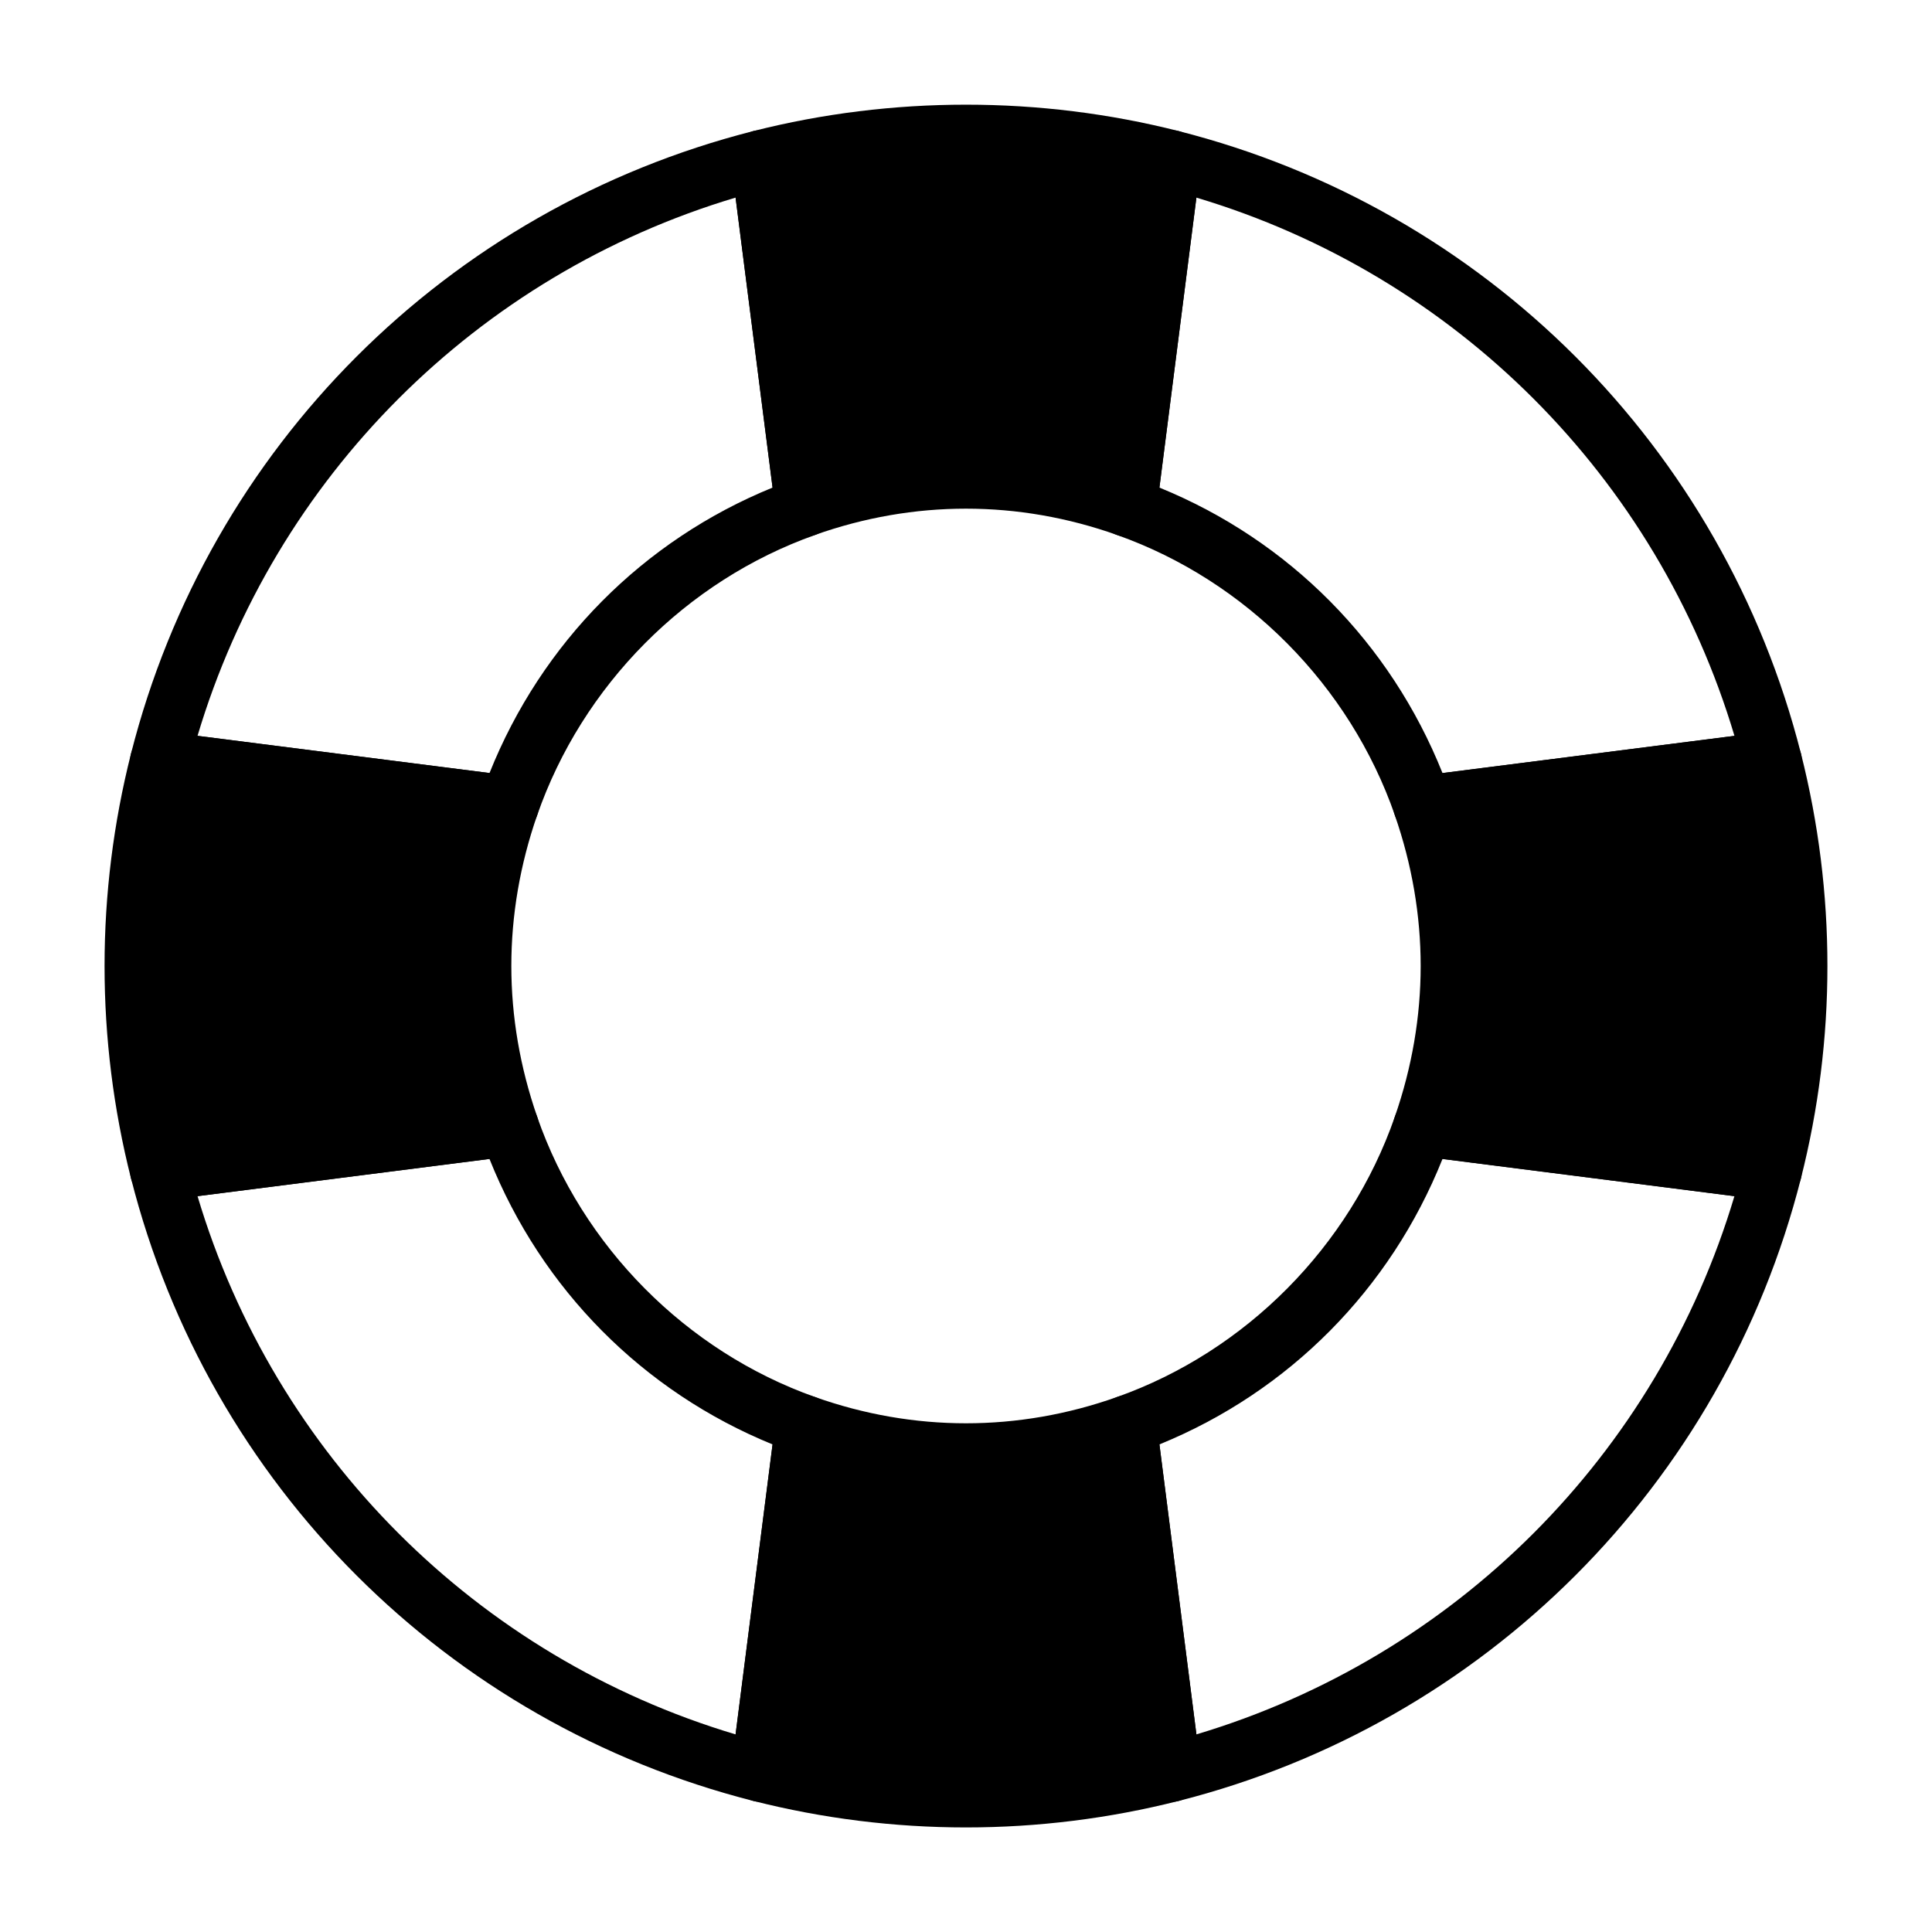
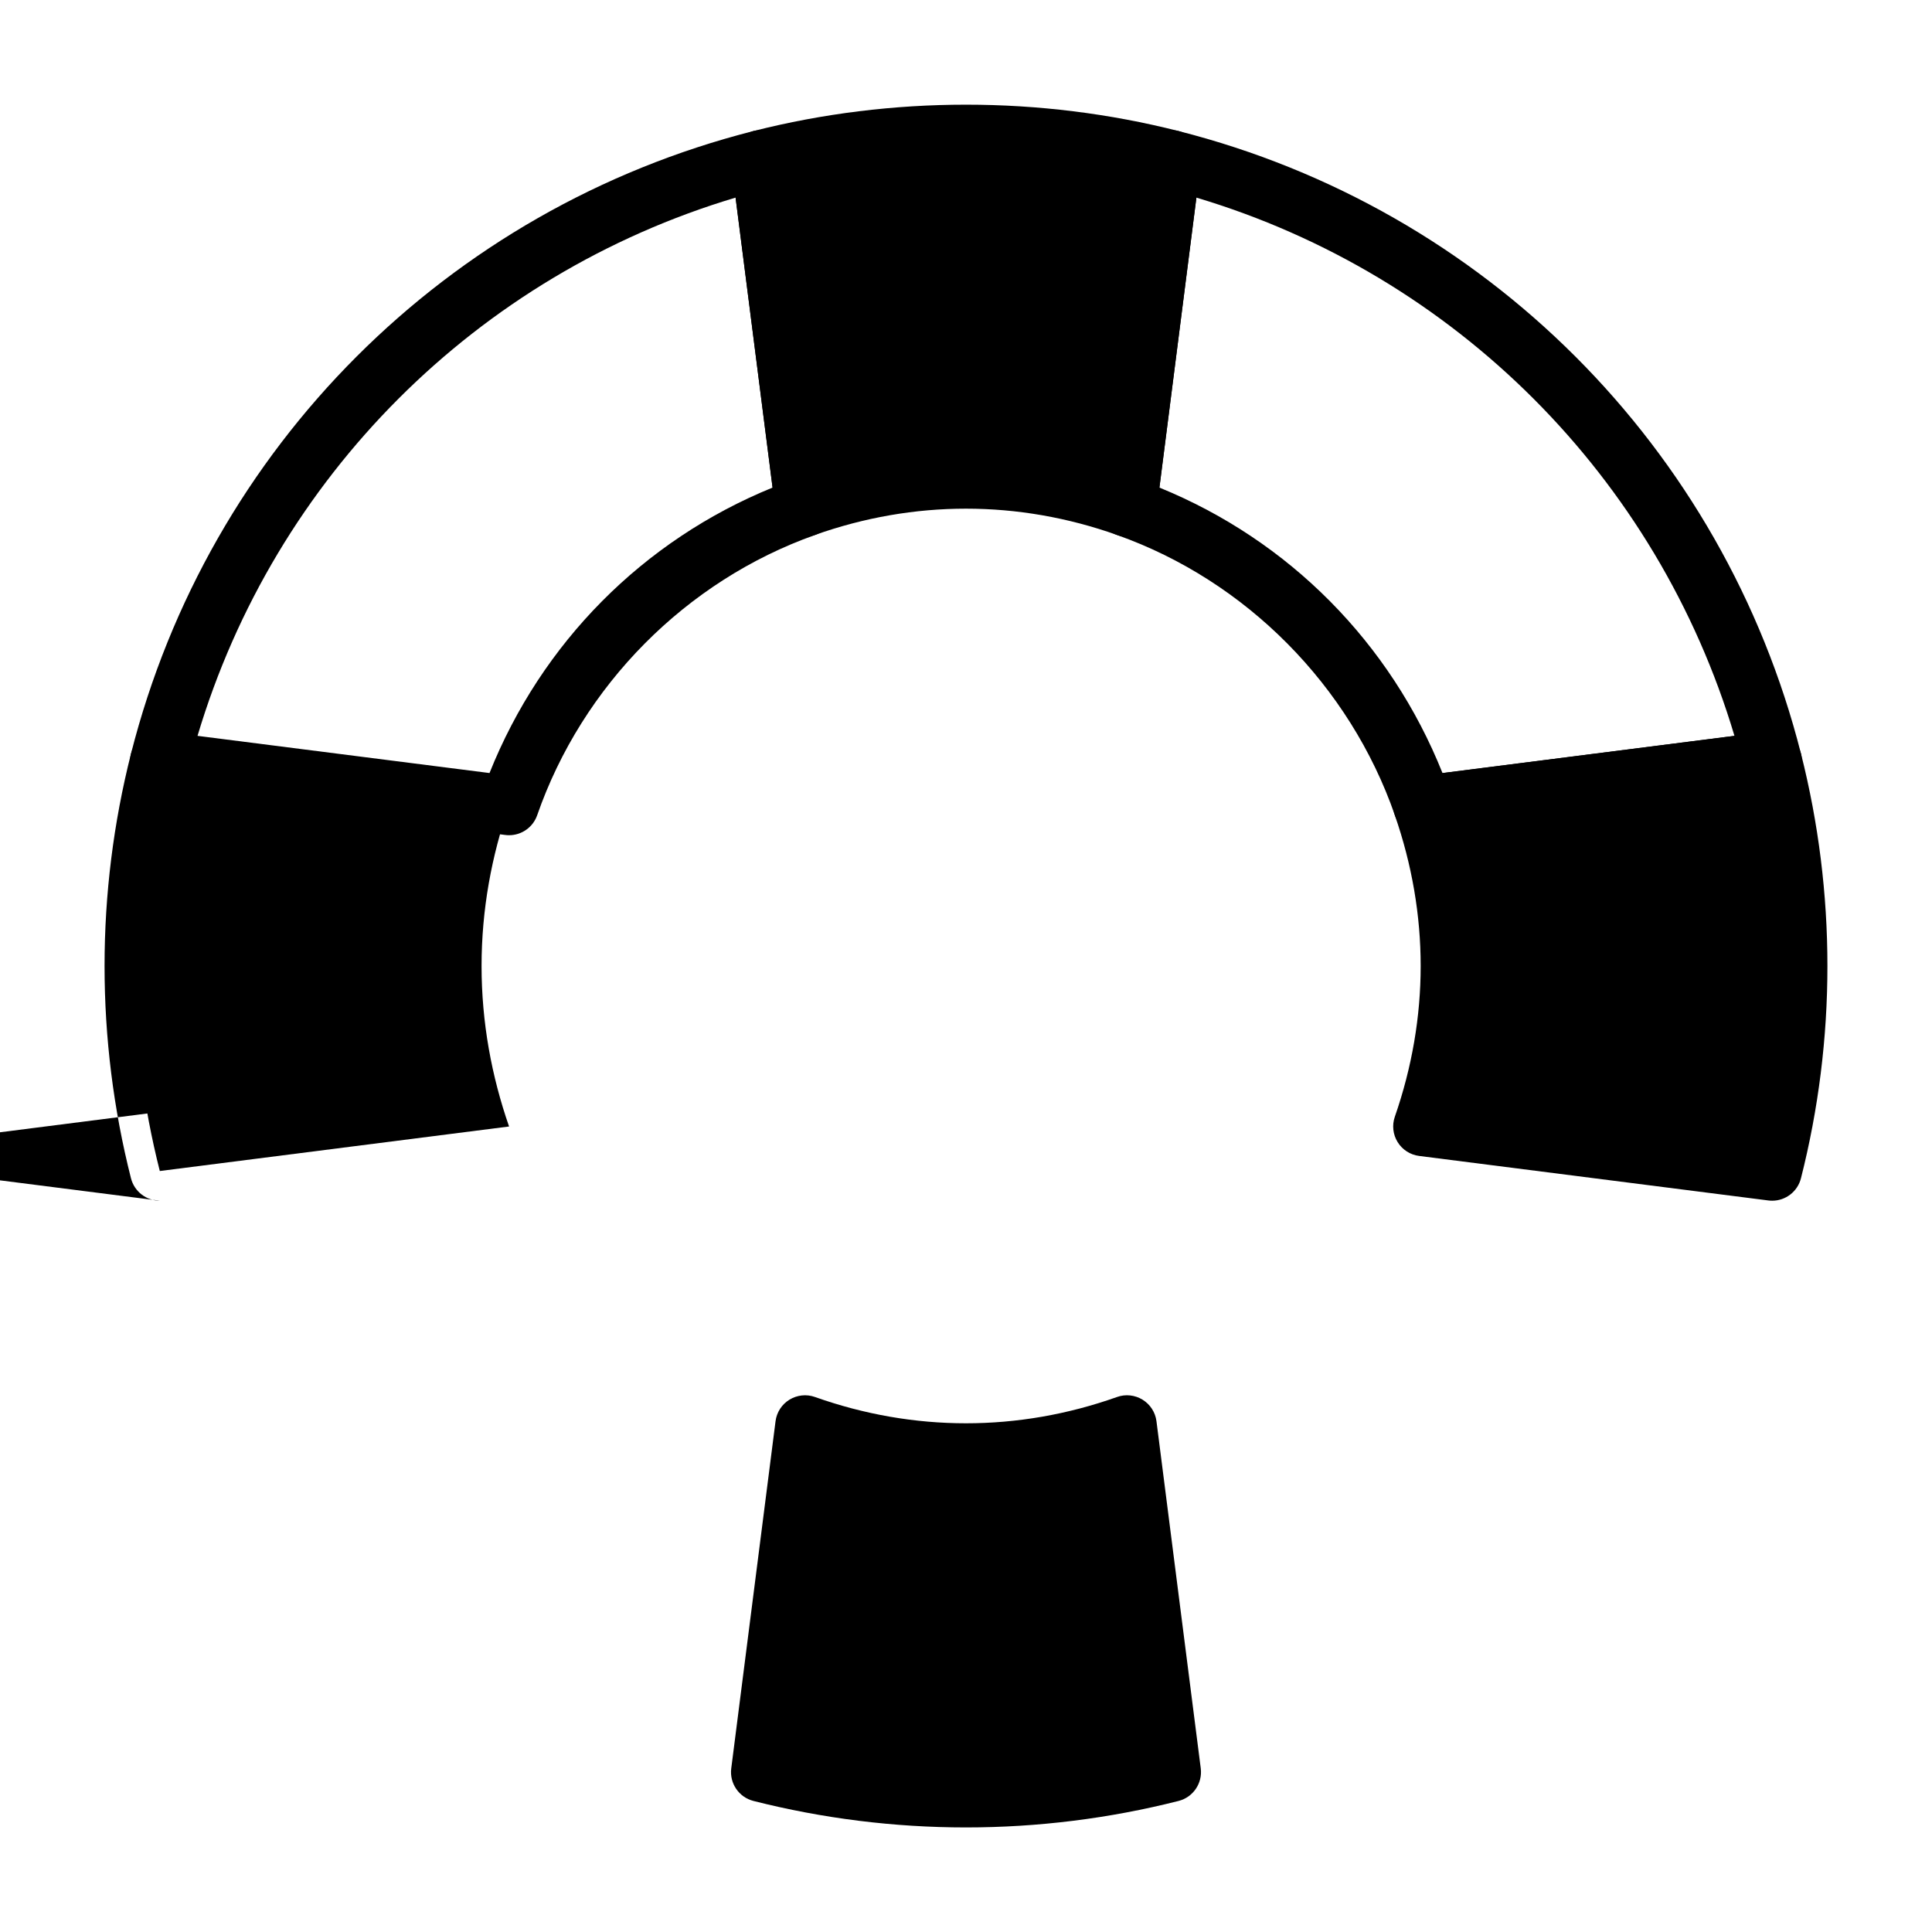
<svg xmlns="http://www.w3.org/2000/svg" fill="#000000" width="800px" height="800px" version="1.1" viewBox="144 144 512 512">
  <g>
    <path d="m278.92 365.34c-0.332 0-0.668-0.016-1-0.062l-92.566-11.793c-2.234-0.293-4.242-1.512-5.512-3.379-1.266-1.867-1.684-4.188-1.125-6.367 20.578-81.168 83.773-144.4 164.95-165.01 2.188-0.543 4.512-0.141 6.367 1.125 1.867 1.266 3.102 3.273 3.387 5.512l11.738 92c0.473 3.668-1.691 7.18-5.172 8.414-34.156 12.121-61.676 39.879-73.629 74.266-1.113 3.195-4.125 5.293-7.434 5.293zm-82.57-26.332 77.375 9.855c13.809-34.551 40.691-61.652 75.012-75.648l-9.801-76.848c-68.562 20.488-122.12 74.074-142.59 142.64z" />
    <path d="m521.08 365.34c-3.312 0-6.32-2.094-7.422-5.289-11.949-34.387-39.461-62.148-73.621-74.266-3.488-1.234-5.652-4.738-5.18-8.414l11.738-92c0.285-2.234 1.512-4.242 3.387-5.512 1.859-1.266 4.188-1.66 6.367-1.125 81.16 20.605 144.36 83.836 164.93 165 0.551 2.18 0.141 4.504-1.133 6.367-1.273 1.867-3.273 3.094-5.512 3.379l-92.566 11.793c-0.324 0.035-0.66 0.062-0.992 0.062zm-69.816-92.121c34.328 13.988 61.203 41.102 75.012 75.648l77.375-9.855c-20.469-68.574-74.02-122.16-142.59-142.64z" />
-     <path d="m345.59 621.51c-0.645 0-1.301-0.078-1.938-0.242-81.16-20.609-144.36-83.828-164.93-165-0.551-2.18-0.141-4.504 1.133-6.367 1.266-1.859 3.273-3.094 5.512-3.379l92.559-11.801c3.613-0.504 7.203 1.707 8.422 5.227 11.949 34.387 39.469 62.141 73.621 74.266 3.488 1.234 5.652 4.746 5.18 8.414l-11.738 92c-0.285 2.234-1.512 4.242-3.387 5.512-1.32 0.895-2.863 1.367-4.43 1.367zm-149.24-160.51c20.469 68.566 74.02 122.15 142.58 142.63l9.801-76.848c-34.32-13.988-61.203-41.102-75.012-75.641z" />
-     <path d="m454.4 621.51c-1.566 0-3.117-0.465-4.434-1.363-1.867-1.266-3.102-3.273-3.387-5.512l-11.738-92c-0.473-3.668 1.691-7.18 5.18-8.414 34.148-12.121 61.668-39.879 73.621-74.266 1.211-3.519 4.785-5.731 8.422-5.227l92.559 11.801c2.234 0.293 4.242 1.52 5.512 3.379 1.266 1.867 1.684 4.18 1.133 6.367-20.578 81.168-83.781 144.39-164.93 165-0.637 0.152-1.289 0.238-1.934 0.238zm-3.141-94.73 9.801 76.848c68.559-20.492 122.12-74.066 142.58-142.63l-77.367-9.855c-13.809 34.539-40.691 61.652-75.012 75.641z" />
    <path d="m400 529.09c-14.973 0-29.301-2.715-42.668-7.453l-11.738 92c17.406 4.414 35.621 6.773 54.406 6.773 18.781 0 37-2.363 54.402-6.777l-11.738-92c-13.367 4.738-27.691 7.457-42.664 7.457z" />
    <path d="m400 628.29c-19.02 0-37.977-2.363-56.34-7.023-3.848-0.977-6.375-4.684-5.871-8.629l11.738-92c0.301-2.363 1.66-4.465 3.684-5.707 2.031-1.242 4.519-1.512 6.754-0.715 26.199 9.297 53.875 9.297 80.074 0 2.242-0.805 4.723-0.527 6.754 0.715 2.023 1.242 3.387 3.344 3.684 5.707l11.738 92c0.496 3.945-2.023 7.652-5.871 8.629-18.371 4.66-37.328 7.023-56.344 7.023zm-45.707-20.684c29.953 6.559 61.457 6.559 91.402 0l-9.66-75.617c-23.727 6.621-48.375 6.621-72.094 0z" />
    <path d="m400 270.91c14.973 0 29.301 2.715 42.668 7.453l11.738-92c-17.41-4.414-35.625-6.777-54.406-6.777s-37 2.363-54.402 6.777l11.738 92c13.363-4.738 27.691-7.453 42.664-7.453z" />
    <path d="m442.66 286.23c-0.883 0-1.777-0.148-2.629-0.457-26.199-9.297-53.875-9.297-80.074 0-2.234 0.805-4.731 0.527-6.754-0.715-2.023-1.242-3.387-3.344-3.684-5.707l-11.738-91.992c-0.496-3.945 2.023-7.652 5.871-8.629 36.754-9.328 76.004-9.312 112.68 0 3.856 0.984 6.375 4.684 5.871 8.629l-11.738 92c-0.301 2.363-1.66 4.465-3.684 5.707-1.254 0.773-2.68 1.164-4.121 1.164zm-42.664-23.199c12.098 0 24.184 1.668 36.047 4.984l9.66-75.617c-29.914-6.559-61.449-6.559-91.402 0l9.66 75.617c11.852-3.312 23.934-4.984 36.035-4.984z" />
    <path d="m271.62 400c0-14.926 2.652-29.199 7.289-42.531l-92.566-11.797c-4.398 17.375-6.762 35.574-6.762 54.328 0 18.75 2.363 36.953 6.769 54.332l92.559-11.801c-4.637-13.328-7.289-27.605-7.289-42.531z" />
-     <path d="m186.34 462.2c-3.551 0-6.723-2.41-7.629-5.934-4.644-18.336-7.004-37.27-7.004-56.27 0-18.996 2.363-37.918 7.008-56.262 0.984-3.856 4.738-6.367 8.629-5.879l92.566 11.793c2.363 0.301 4.449 1.645 5.699 3.66s1.527 4.488 0.746 6.731c-4.543 13.082-6.848 26.52-6.848 39.949 0 13.43 2.305 26.875 6.848 39.949 0.789 2.242 0.504 4.715-0.746 6.731-1.242 2.016-3.336 3.363-5.699 3.66l-92.57 11.816c-0.332 0.039-0.668 0.055-1 0.055zm6.039-107.83c-3.277 14.949-4.93 30.27-4.93 45.629 0 15.375 1.66 30.684 4.93 45.625l76.242-9.715c-3.227-11.824-4.863-23.859-4.863-35.922 0-12.051 1.637-24.09 4.863-35.914z" />
+     <path d="m186.34 462.2c-3.551 0-6.723-2.41-7.629-5.934-4.644-18.336-7.004-37.27-7.004-56.27 0-18.996 2.363-37.918 7.008-56.262 0.984-3.856 4.738-6.367 8.629-5.879c2.363 0.301 4.449 1.645 5.699 3.66s1.527 4.488 0.746 6.731c-4.543 13.082-6.848 26.52-6.848 39.949 0 13.43 2.305 26.875 6.848 39.949 0.789 2.242 0.504 4.715-0.746 6.731-1.242 2.016-3.336 3.363-5.699 3.66l-92.57 11.816c-0.332 0.039-0.668 0.055-1 0.055zm6.039-107.83c-3.277 14.949-4.93 30.27-4.93 45.629 0 15.375 1.66 30.684 4.93 45.625l76.242-9.715c-3.227-11.824-4.863-23.859-4.863-35.922 0-12.051 1.637-24.09 4.863-35.914z" />
    <path d="m613.65 345.67-92.566 11.793c4.637 13.336 7.289 27.605 7.289 42.531 0 14.926-2.652 29.207-7.289 42.539l92.559 11.801c4.41-17.387 6.769-35.586 6.769-54.336 0-18.754-2.359-36.953-6.762-54.328z" />
    <path d="m613.65 462.2c-0.332 0-0.668-0.016-1-0.062l-92.559-11.801c-2.363-0.301-4.449-1.645-5.699-3.66-1.25-2.016-1.527-4.488-0.746-6.731 4.543-13.074 6.848-26.52 6.848-39.949s-2.305-26.875-6.848-39.949c-0.789-2.242-0.504-4.715 0.746-6.731 1.242-2.016 3.336-3.363 5.699-3.66l92.566-11.793c3.883-0.496 7.644 2.023 8.629 5.879 4.637 18.332 7 37.258 7 56.254 0 19.004-2.363 37.934-7.016 56.27-0.898 3.523-4.07 5.934-7.621 5.934zm-82.277-26.285 76.242 9.715c3.266-14.949 4.926-30.262 4.926-45.633 0-15.359-1.652-30.676-4.93-45.625l-76.242 9.715c3.227 11.824 4.863 23.859 4.863 35.914 0.012 12.047-1.625 24.09-4.859 35.914z" />
  </g>
</svg>